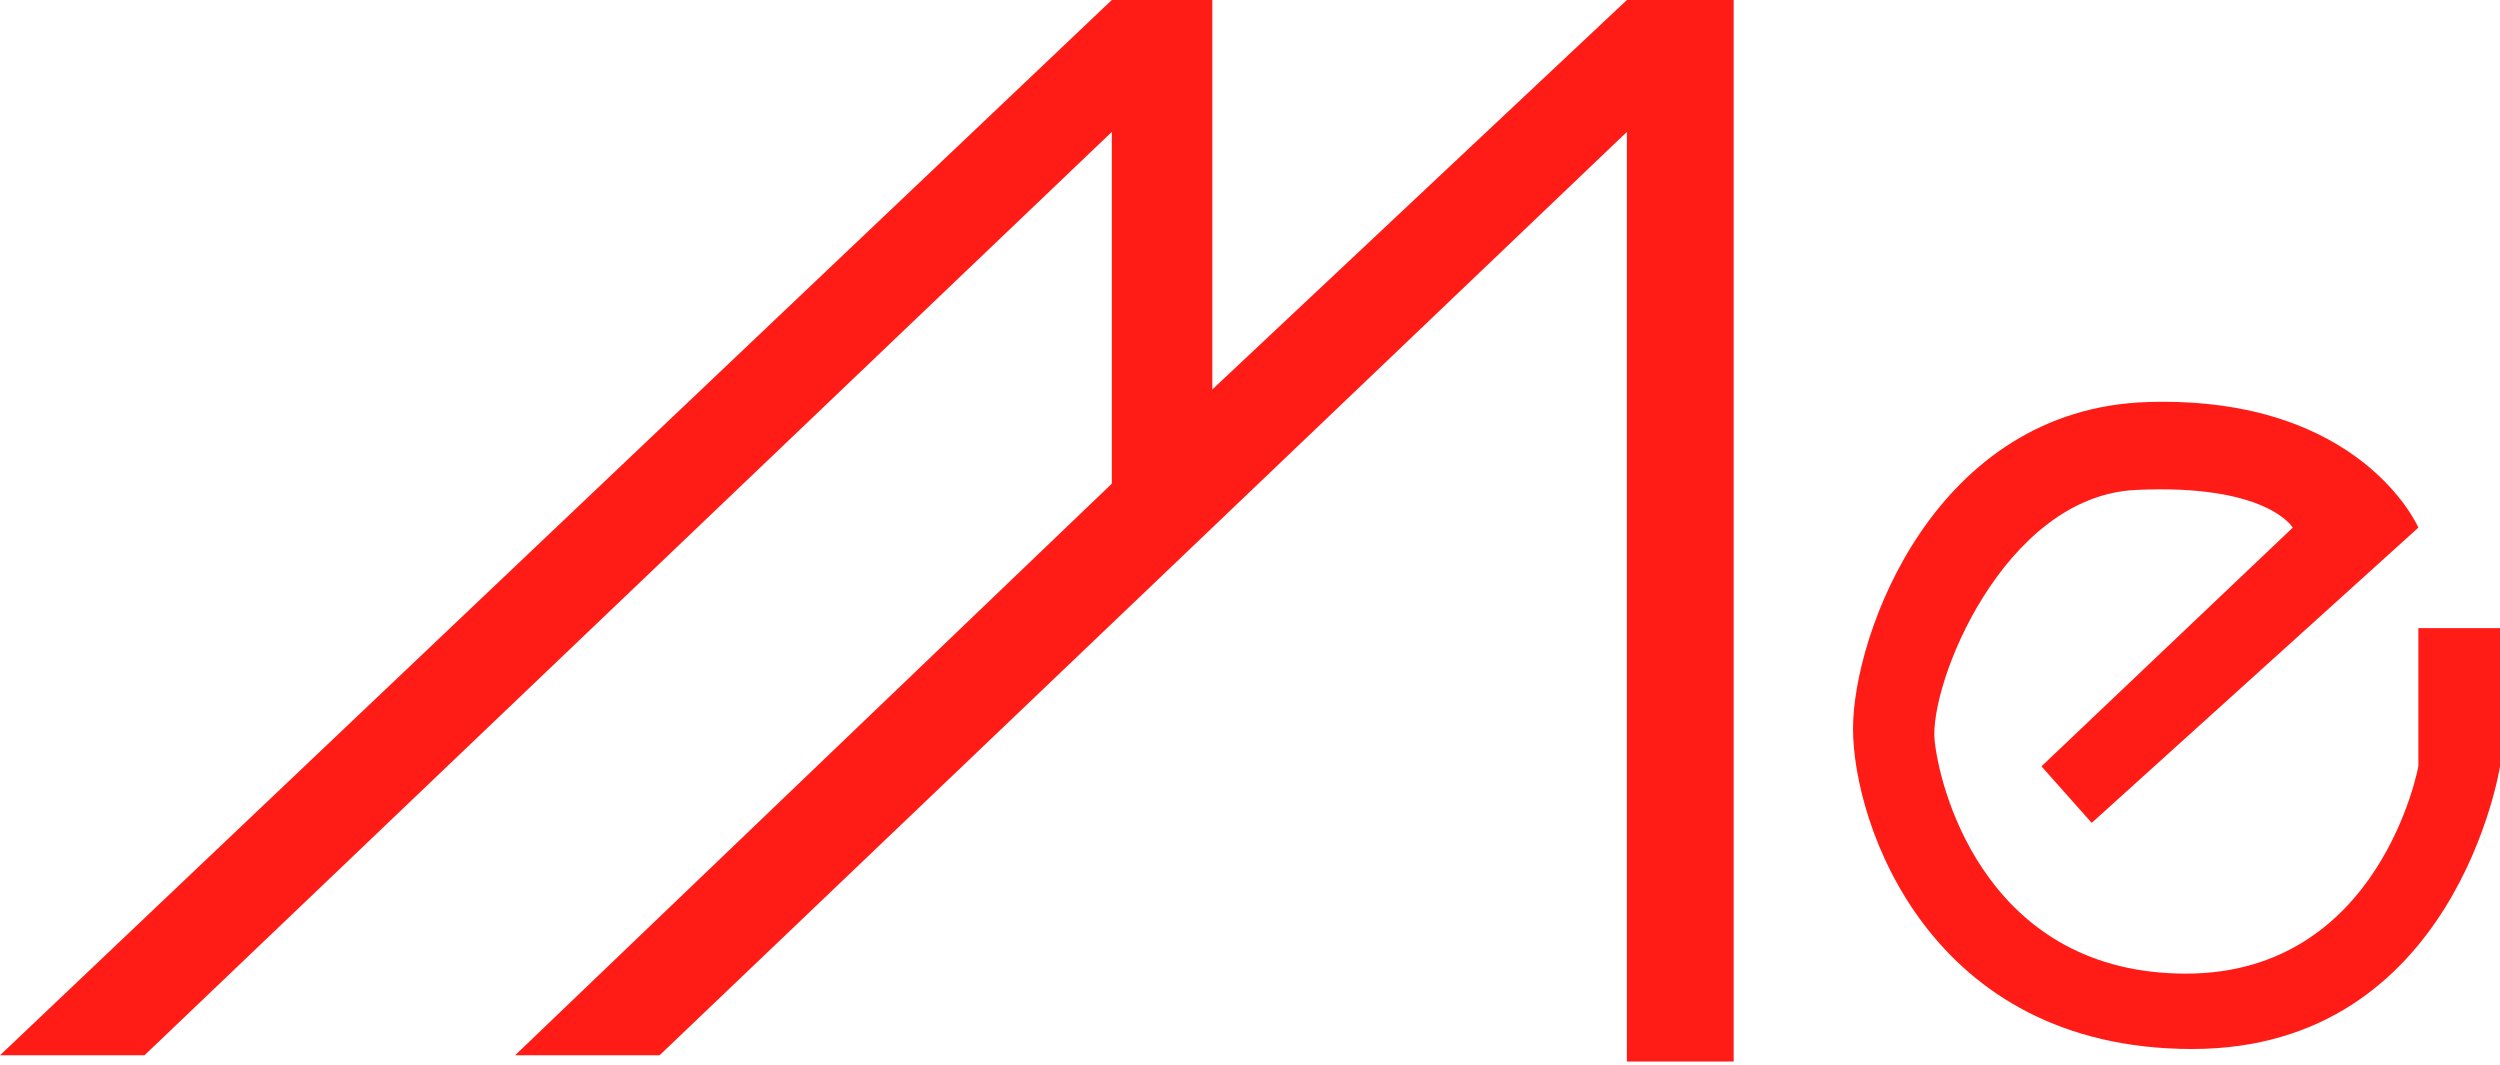
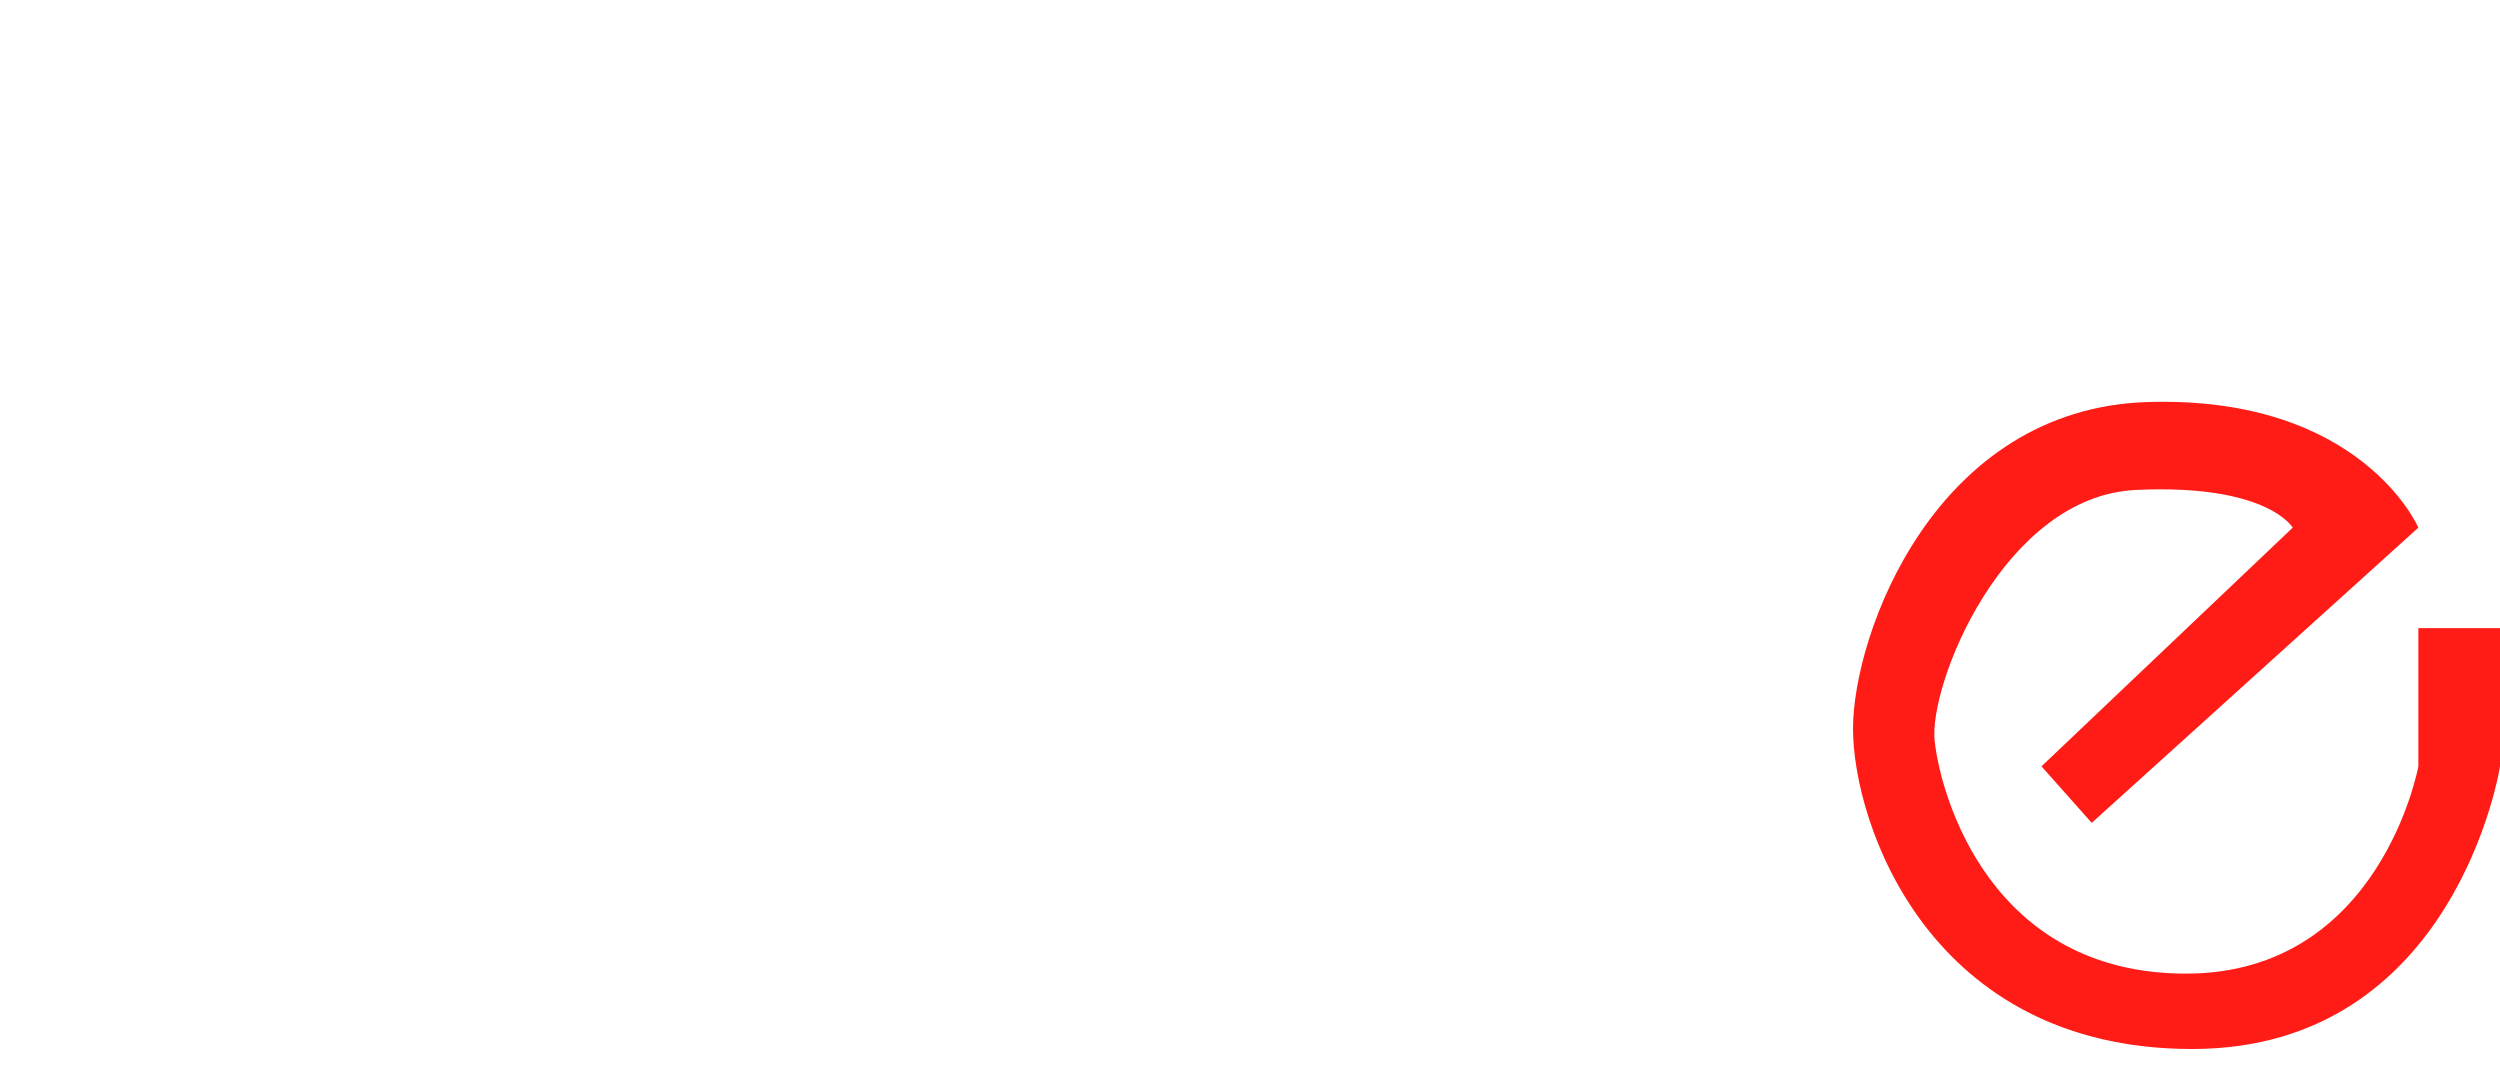
<svg xmlns="http://www.w3.org/2000/svg" width="291" height="124" viewBox="0 0 291 124" fill="none">
-   <path d="M129.415 0L0 122.835H16.817L129.415 15.354V56.299L59.955 122.835H76.772L189.371 15.354V123.566H201.8V0H189.371L141.114 45.332V0H129.415Z" fill="#FF1C17" />
  <path d="M243.477 95.782L237.627 89.202L266.874 61.417C266.874 61.417 263.949 56.299 248.595 57.031C233.24 57.762 224.466 79.697 225.197 86.277C225.929 92.857 231.778 113.33 254.444 113.33C277.11 113.33 281.497 89.202 281.497 89.202V73.116H291.002V89.202C291.002 89.202 285.884 122.104 255.175 122.104C224.466 122.104 215.692 95.782 215.692 84.815C215.692 73.847 225.197 47.525 250.057 46.794C274.916 46.063 281.497 61.417 281.497 61.417L243.477 95.782Z" fill="#FF1C17" />
</svg>